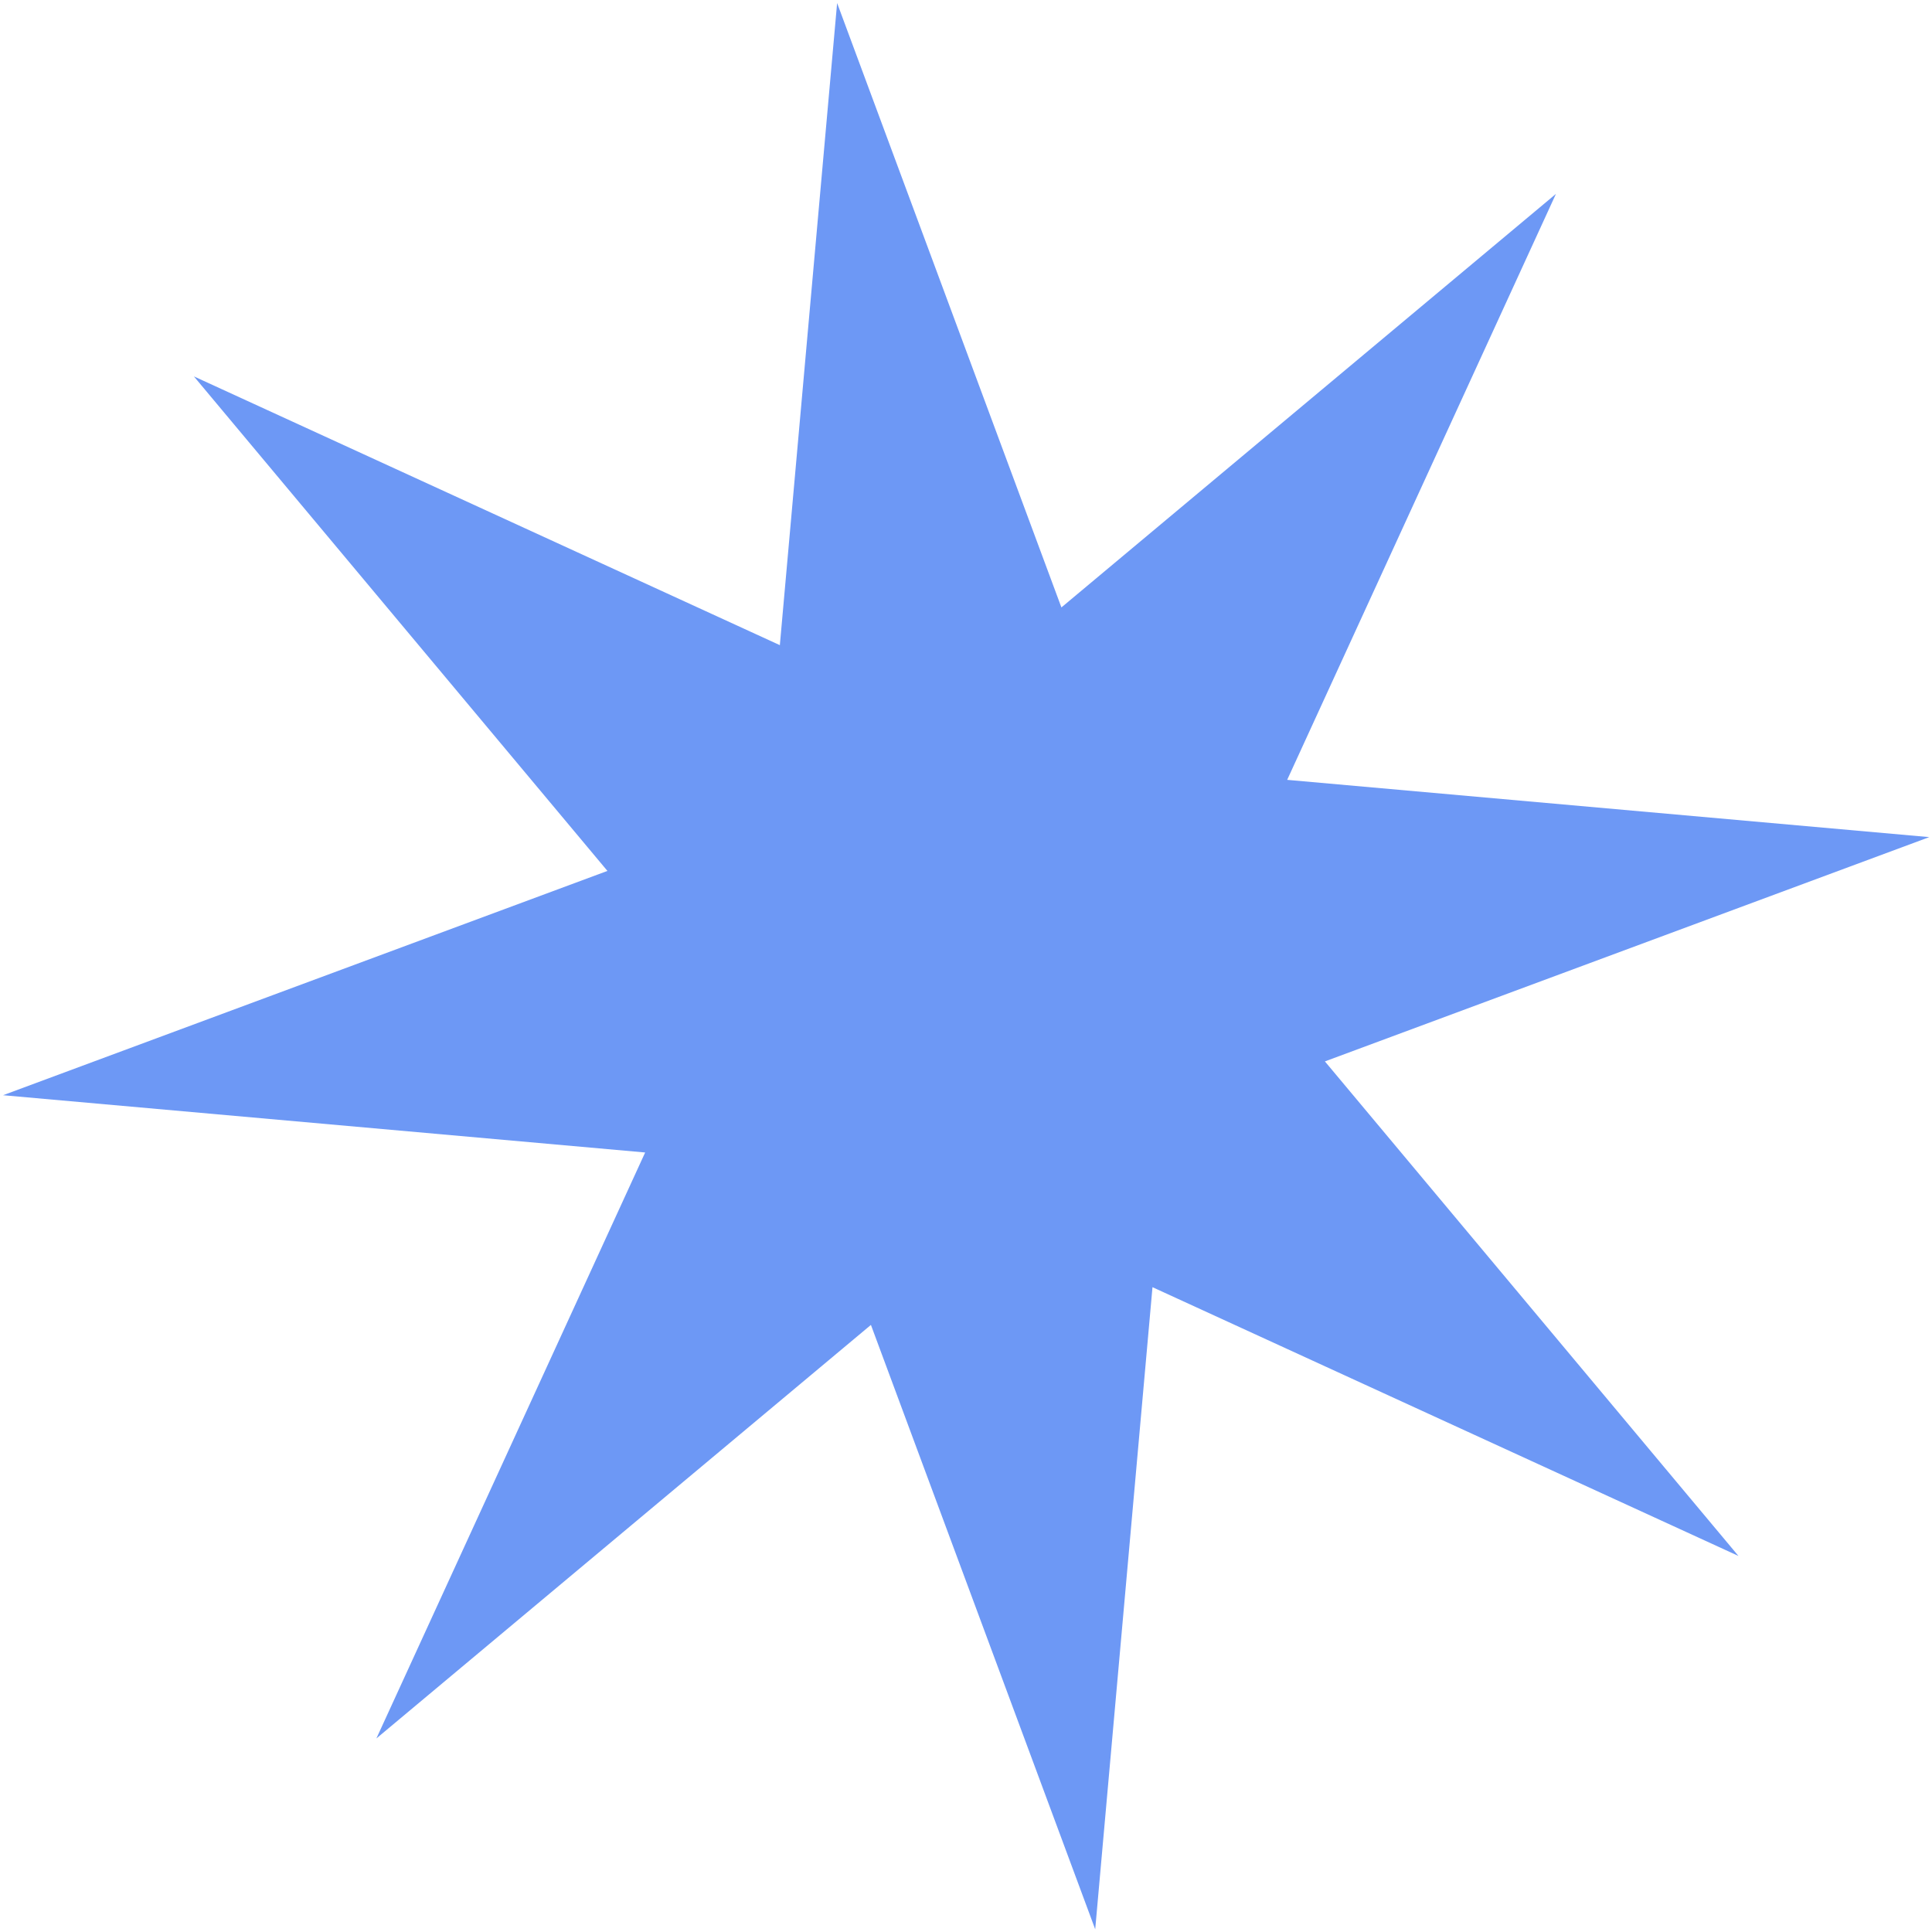
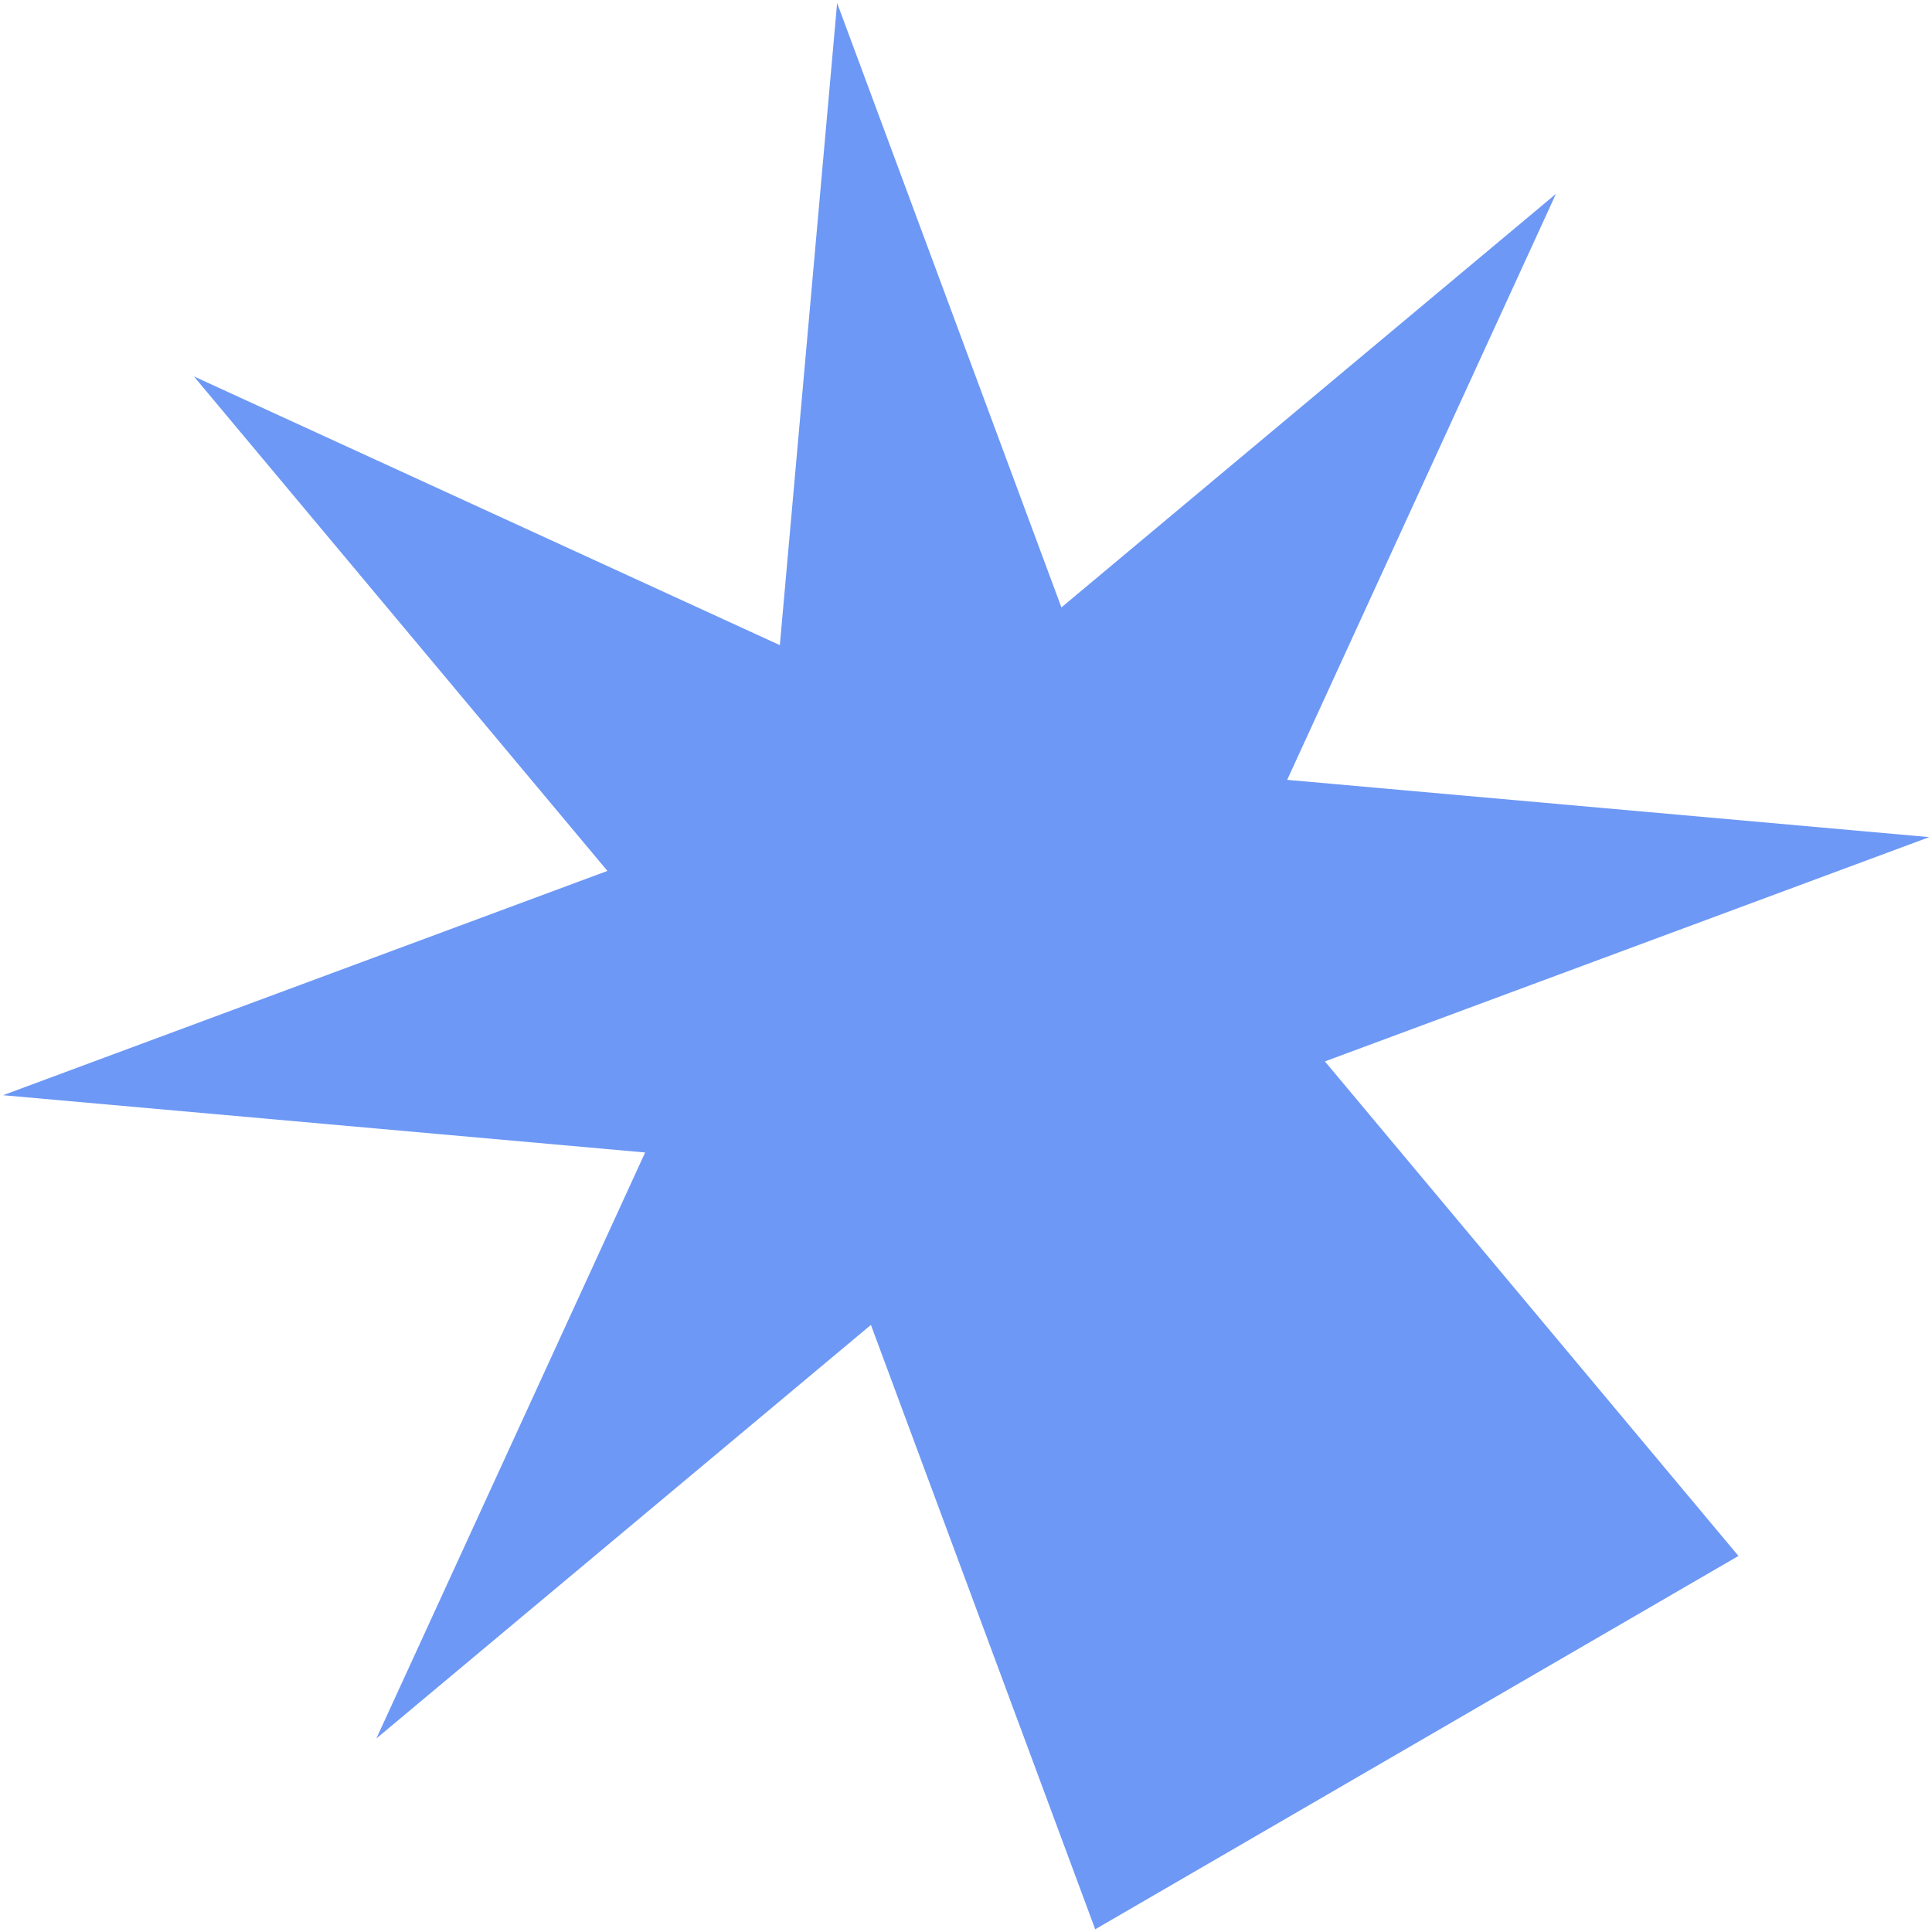
<svg xmlns="http://www.w3.org/2000/svg" width="506" height="506" viewBox="0 0 506 506" fill="none">
-   <path d="M219.246 0.798L277.988 159.088L407.51 50.78L337.119 204.246L505.289 219.246L346.999 277.988L455.307 407.51L301.842 337.119L286.841 505.29L228.099 346.999L98.578 455.307L168.969 301.842L0.798 286.842L159.088 228.099L50.78 98.578L204.245 168.969L219.246 0.798Z" fill="#6D98F5" />
+   <path d="M219.246 0.798L277.988 159.088L407.51 50.78L337.119 204.246L505.289 219.246L346.999 277.988L455.307 407.51L286.841 505.29L228.099 346.999L98.578 455.307L168.969 301.842L0.798 286.842L159.088 228.099L50.78 98.578L204.245 168.969L219.246 0.798Z" fill="#6D98F5" />
</svg>